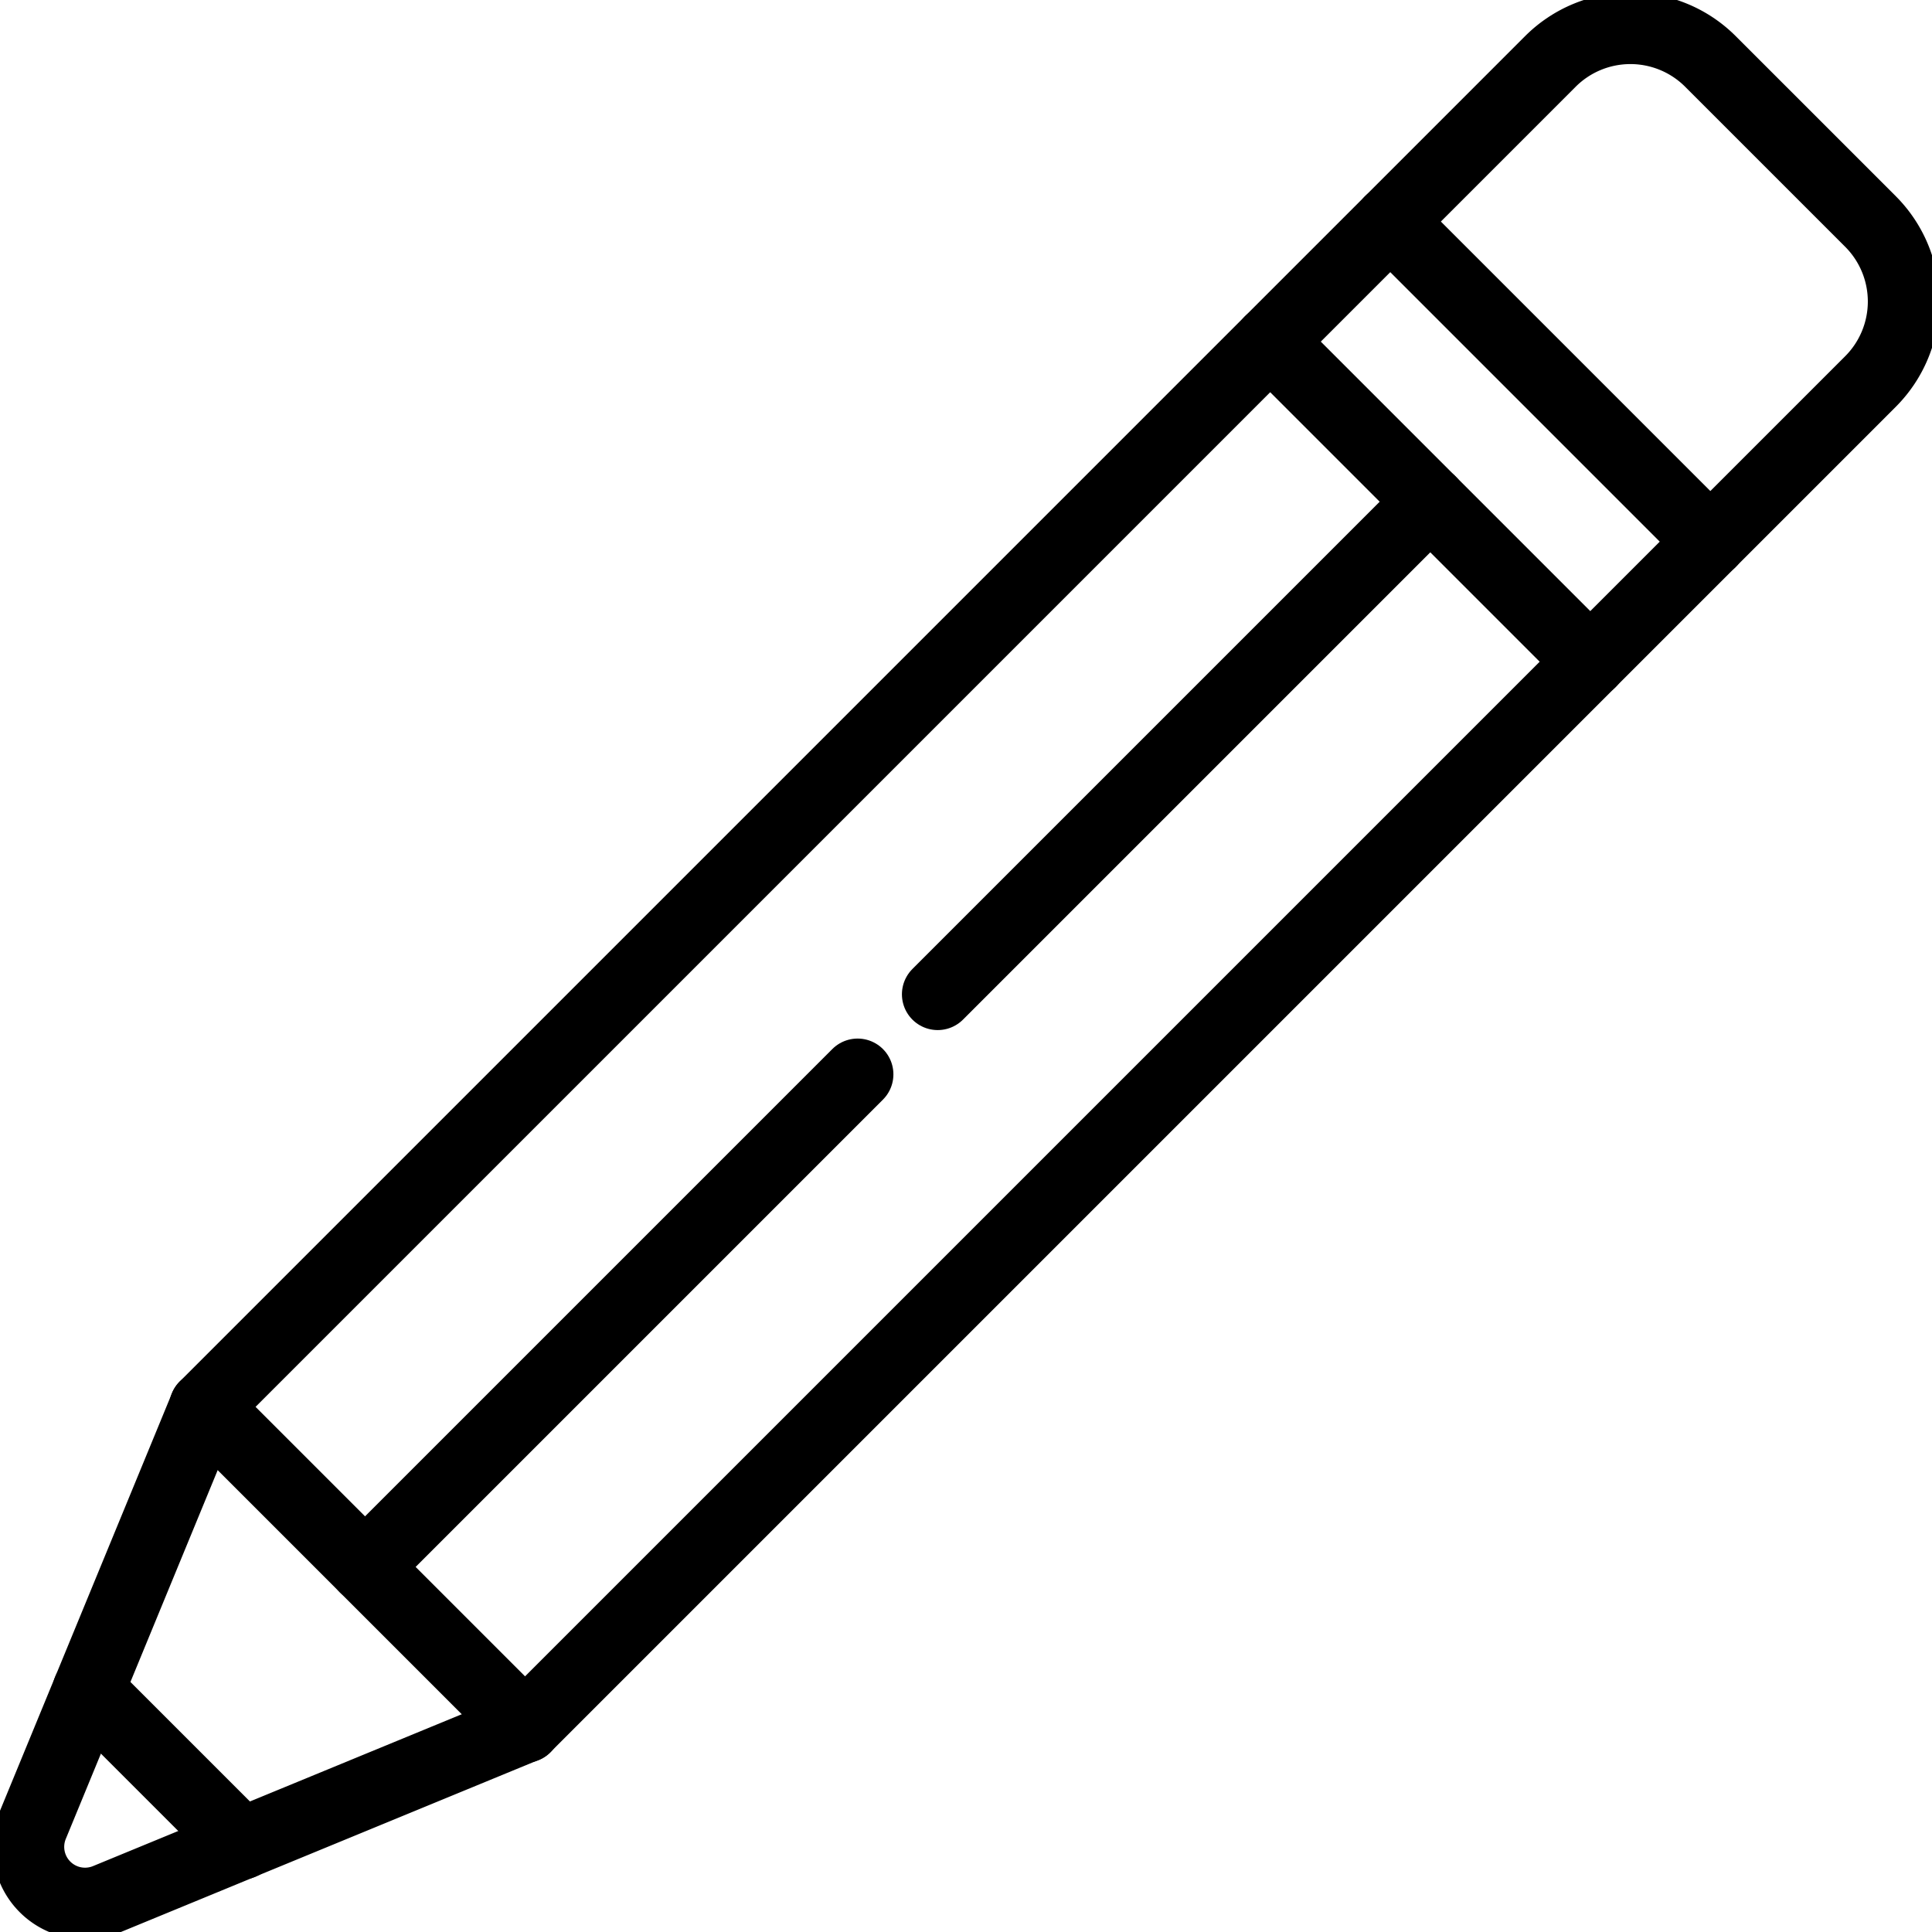
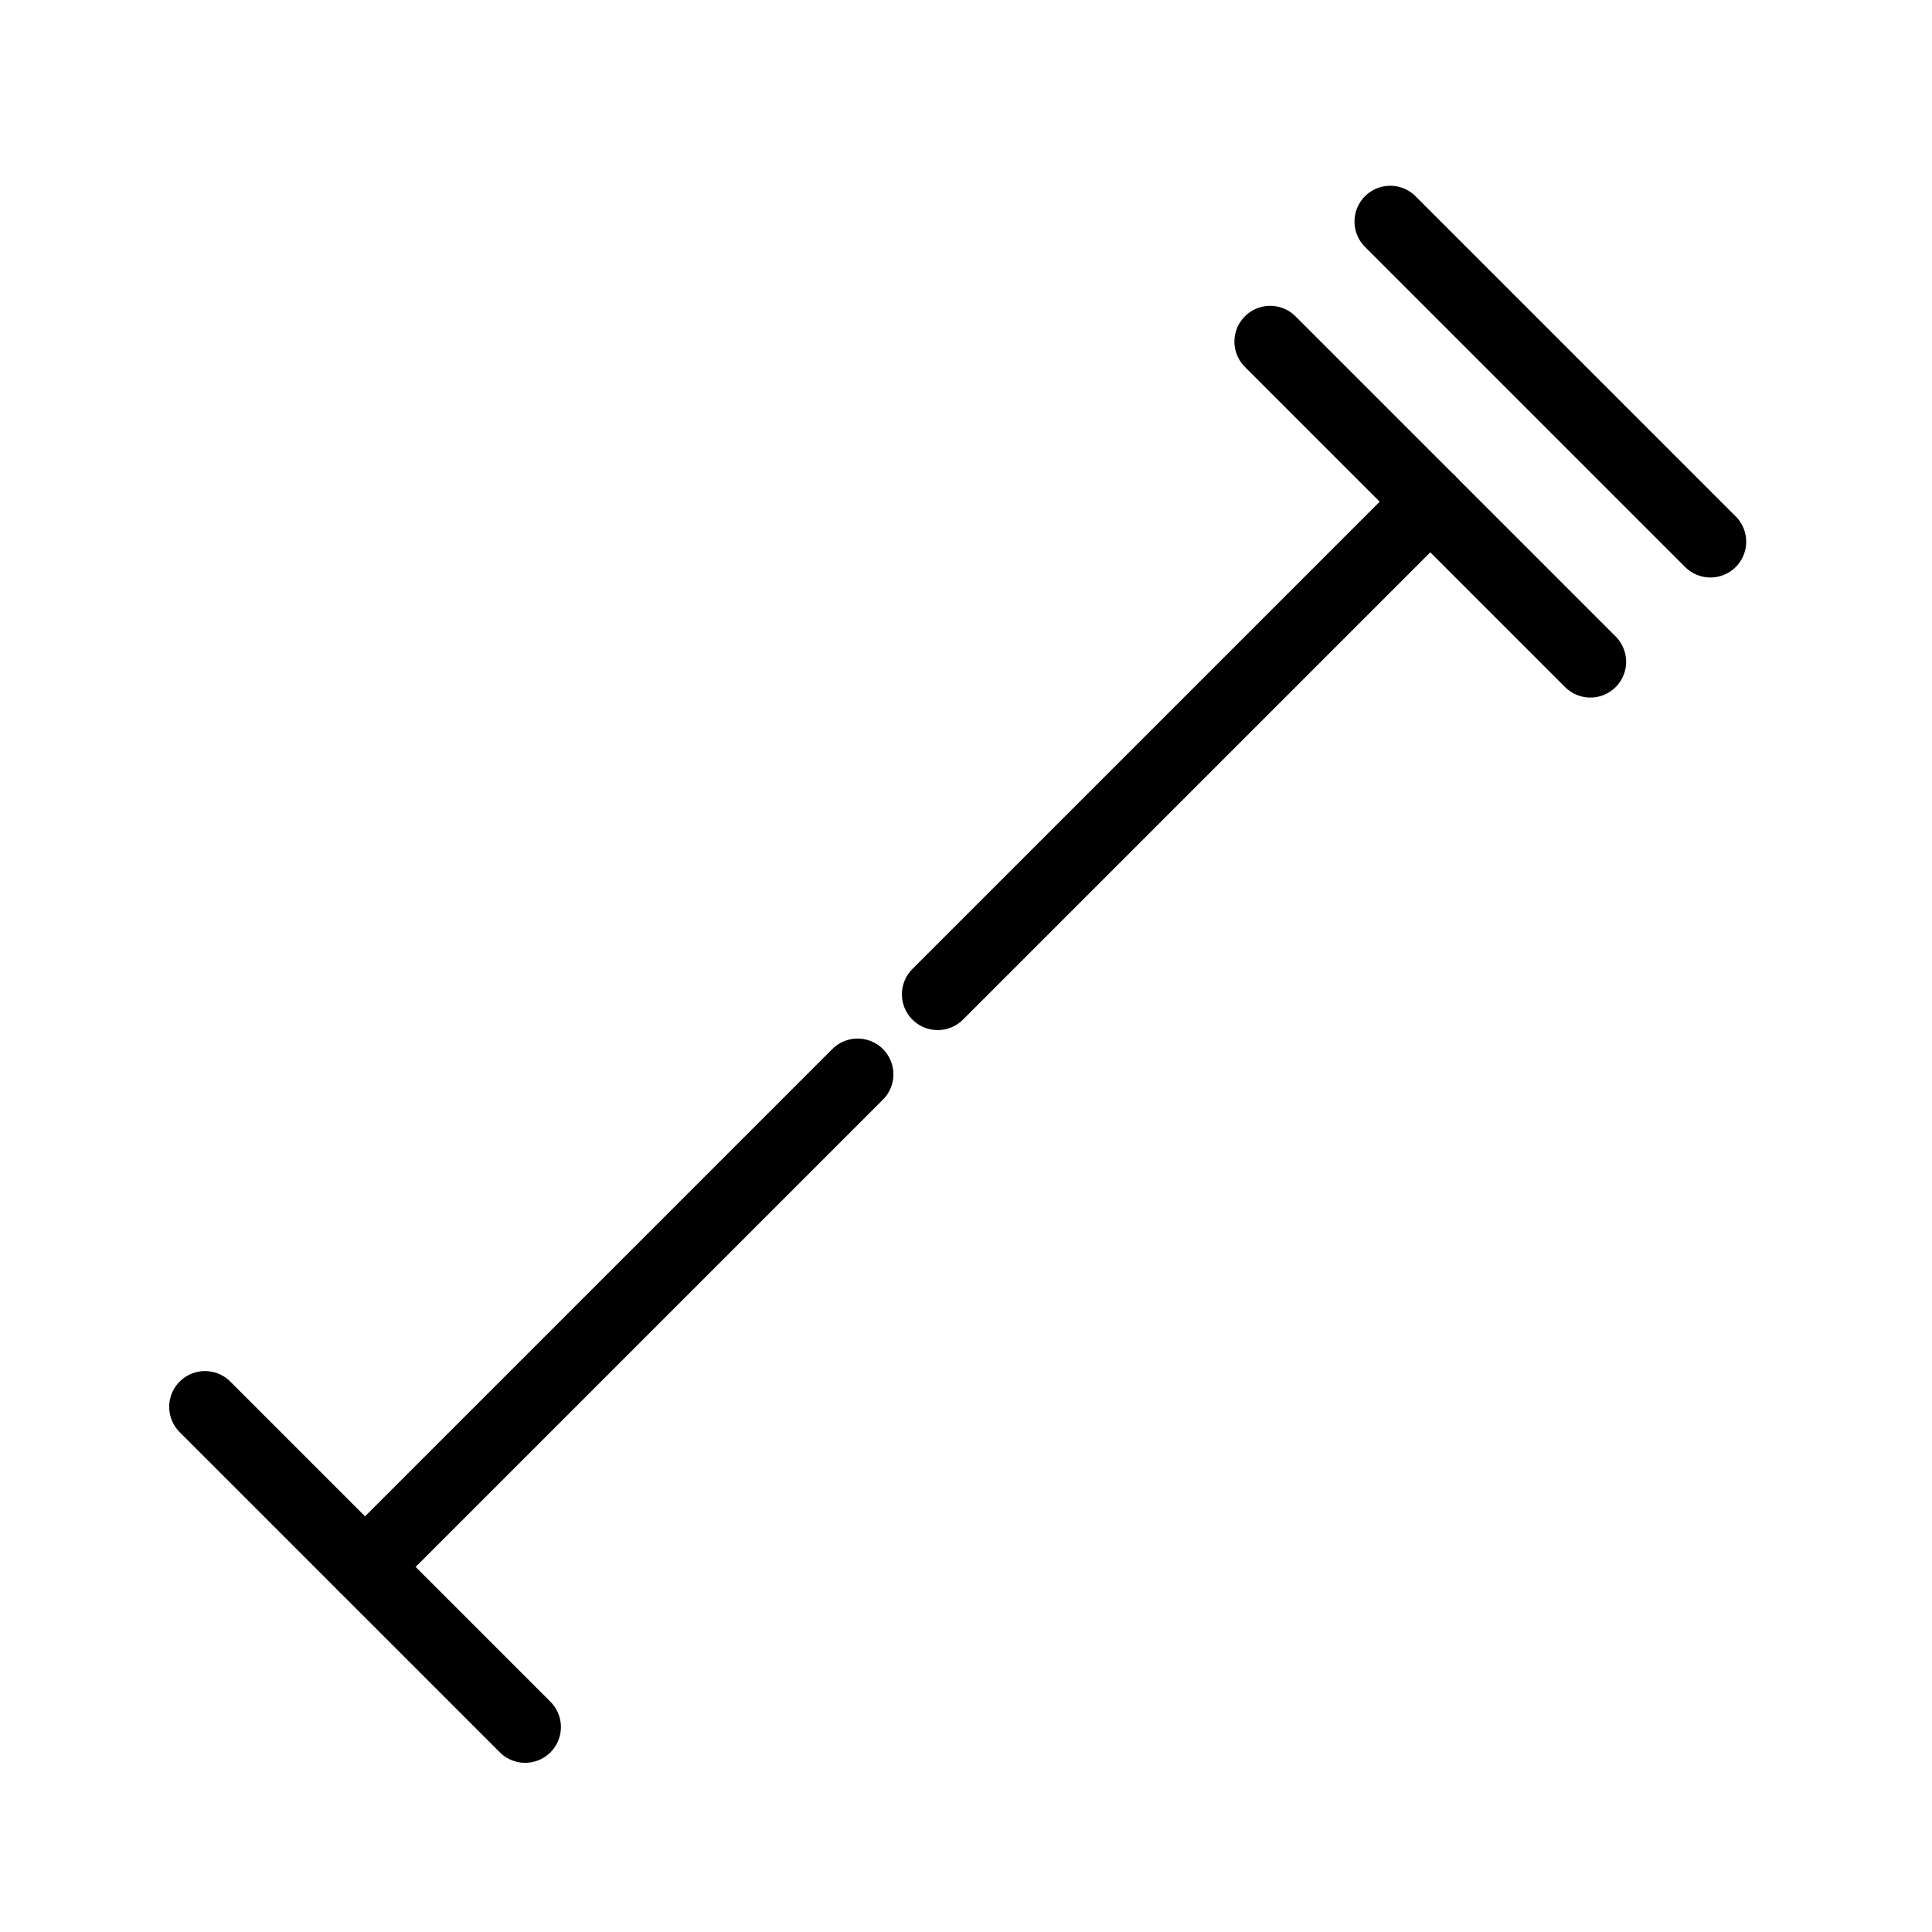
<svg xmlns="http://www.w3.org/2000/svg" width="54" height="54" viewBox="0 0 54 54">
  <defs>
    <clipPath id="clip-path">
-       <path id="path3239" d="M0-682.665H54v54H0Z" transform="translate(0 682.665)" />
-     </clipPath>
+       </clipPath>
  </defs>
  <g id="g3213" transform="translate(0 682.665)">
    <g id="g3215" transform="translate(38.858 -676.473)">
      <path id="path3217" d="M-104.188-104.189l-8.949-8.949" transform="translate(113.137 113.138)" fill="none" stroke="#000" stroke-linecap="round" stroke-linejoin="round" stroke-miterlimit="10" stroke-width="2" />
    </g>
    <g id="g3219" transform="translate(26.209 -668.642)">
      <path id="path3221" d="M0-160.286l13.768-13.768" transform="translate(0 174.054)" fill="none" stroke="#000" stroke-linecap="round" stroke-linejoin="round" stroke-miterlimit="10" stroke-width="2" />
    </g>
    <g id="g3223" transform="translate(10.203 -652.637)">
      <path id="path3225" d="M0-160.29l13.768-13.768" transform="translate(0 174.058)" fill="none" stroke="#000" stroke-linecap="round" stroke-linejoin="round" stroke-miterlimit="10" stroke-width="2" />
    </g>
    <g id="g3227" transform="translate(35.502 -673.117)">
      <path id="path3229" d="M-104.188-104.188l-8.949-8.949" transform="translate(113.137 113.137)" fill="none" stroke="#000" stroke-linecap="round" stroke-linejoin="round" stroke-miterlimit="10" stroke-width="2" />
    </g>
    <g id="g3231" transform="translate(5.729 -643.343)">
      <path id="path3233" d="M-104.188-104.188l-8.949-8.949" transform="translate(113.137 113.137)" fill="none" stroke="#000" stroke-linecap="round" stroke-linejoin="round" stroke-miterlimit="10" stroke-width="2" />
    </g>
    <g id="g3235" transform="translate(0 -682.665)">
      <g id="g3237" transform="translate(0 0)" clip-path="url(#clip-path)">
        <g id="g3243" transform="translate(0.791 0.791)">
-           <path id="path3245" d="M-599.458-62.882l-4.475-4.475a3.164,3.164,0,0,0-4.475,0l-37.6,37.6-4.819,11.7a1.582,1.582,0,0,0,.344,1.721,1.582,1.582,0,0,0,1.722.344l11.7-4.819,37.6-37.6A3.164,3.164,0,0,0-599.458-62.882Z" transform="translate(650.95 68.284)" fill="none" stroke="#000" stroke-linecap="round" stroke-linejoin="round" stroke-miterlimit="10" stroke-width="2" />
-         </g>
+           </g>
        <g id="g3247" transform="translate(2.466 47.246)">
-           <path id="path3249" d="M0,0,4.288,4.288" fill="none" stroke="#000" stroke-linecap="round" stroke-linejoin="round" stroke-miterlimit="10" stroke-width="2" />
-         </g>
+           </g>
      </g>
    </g>
  </g>
</svg>